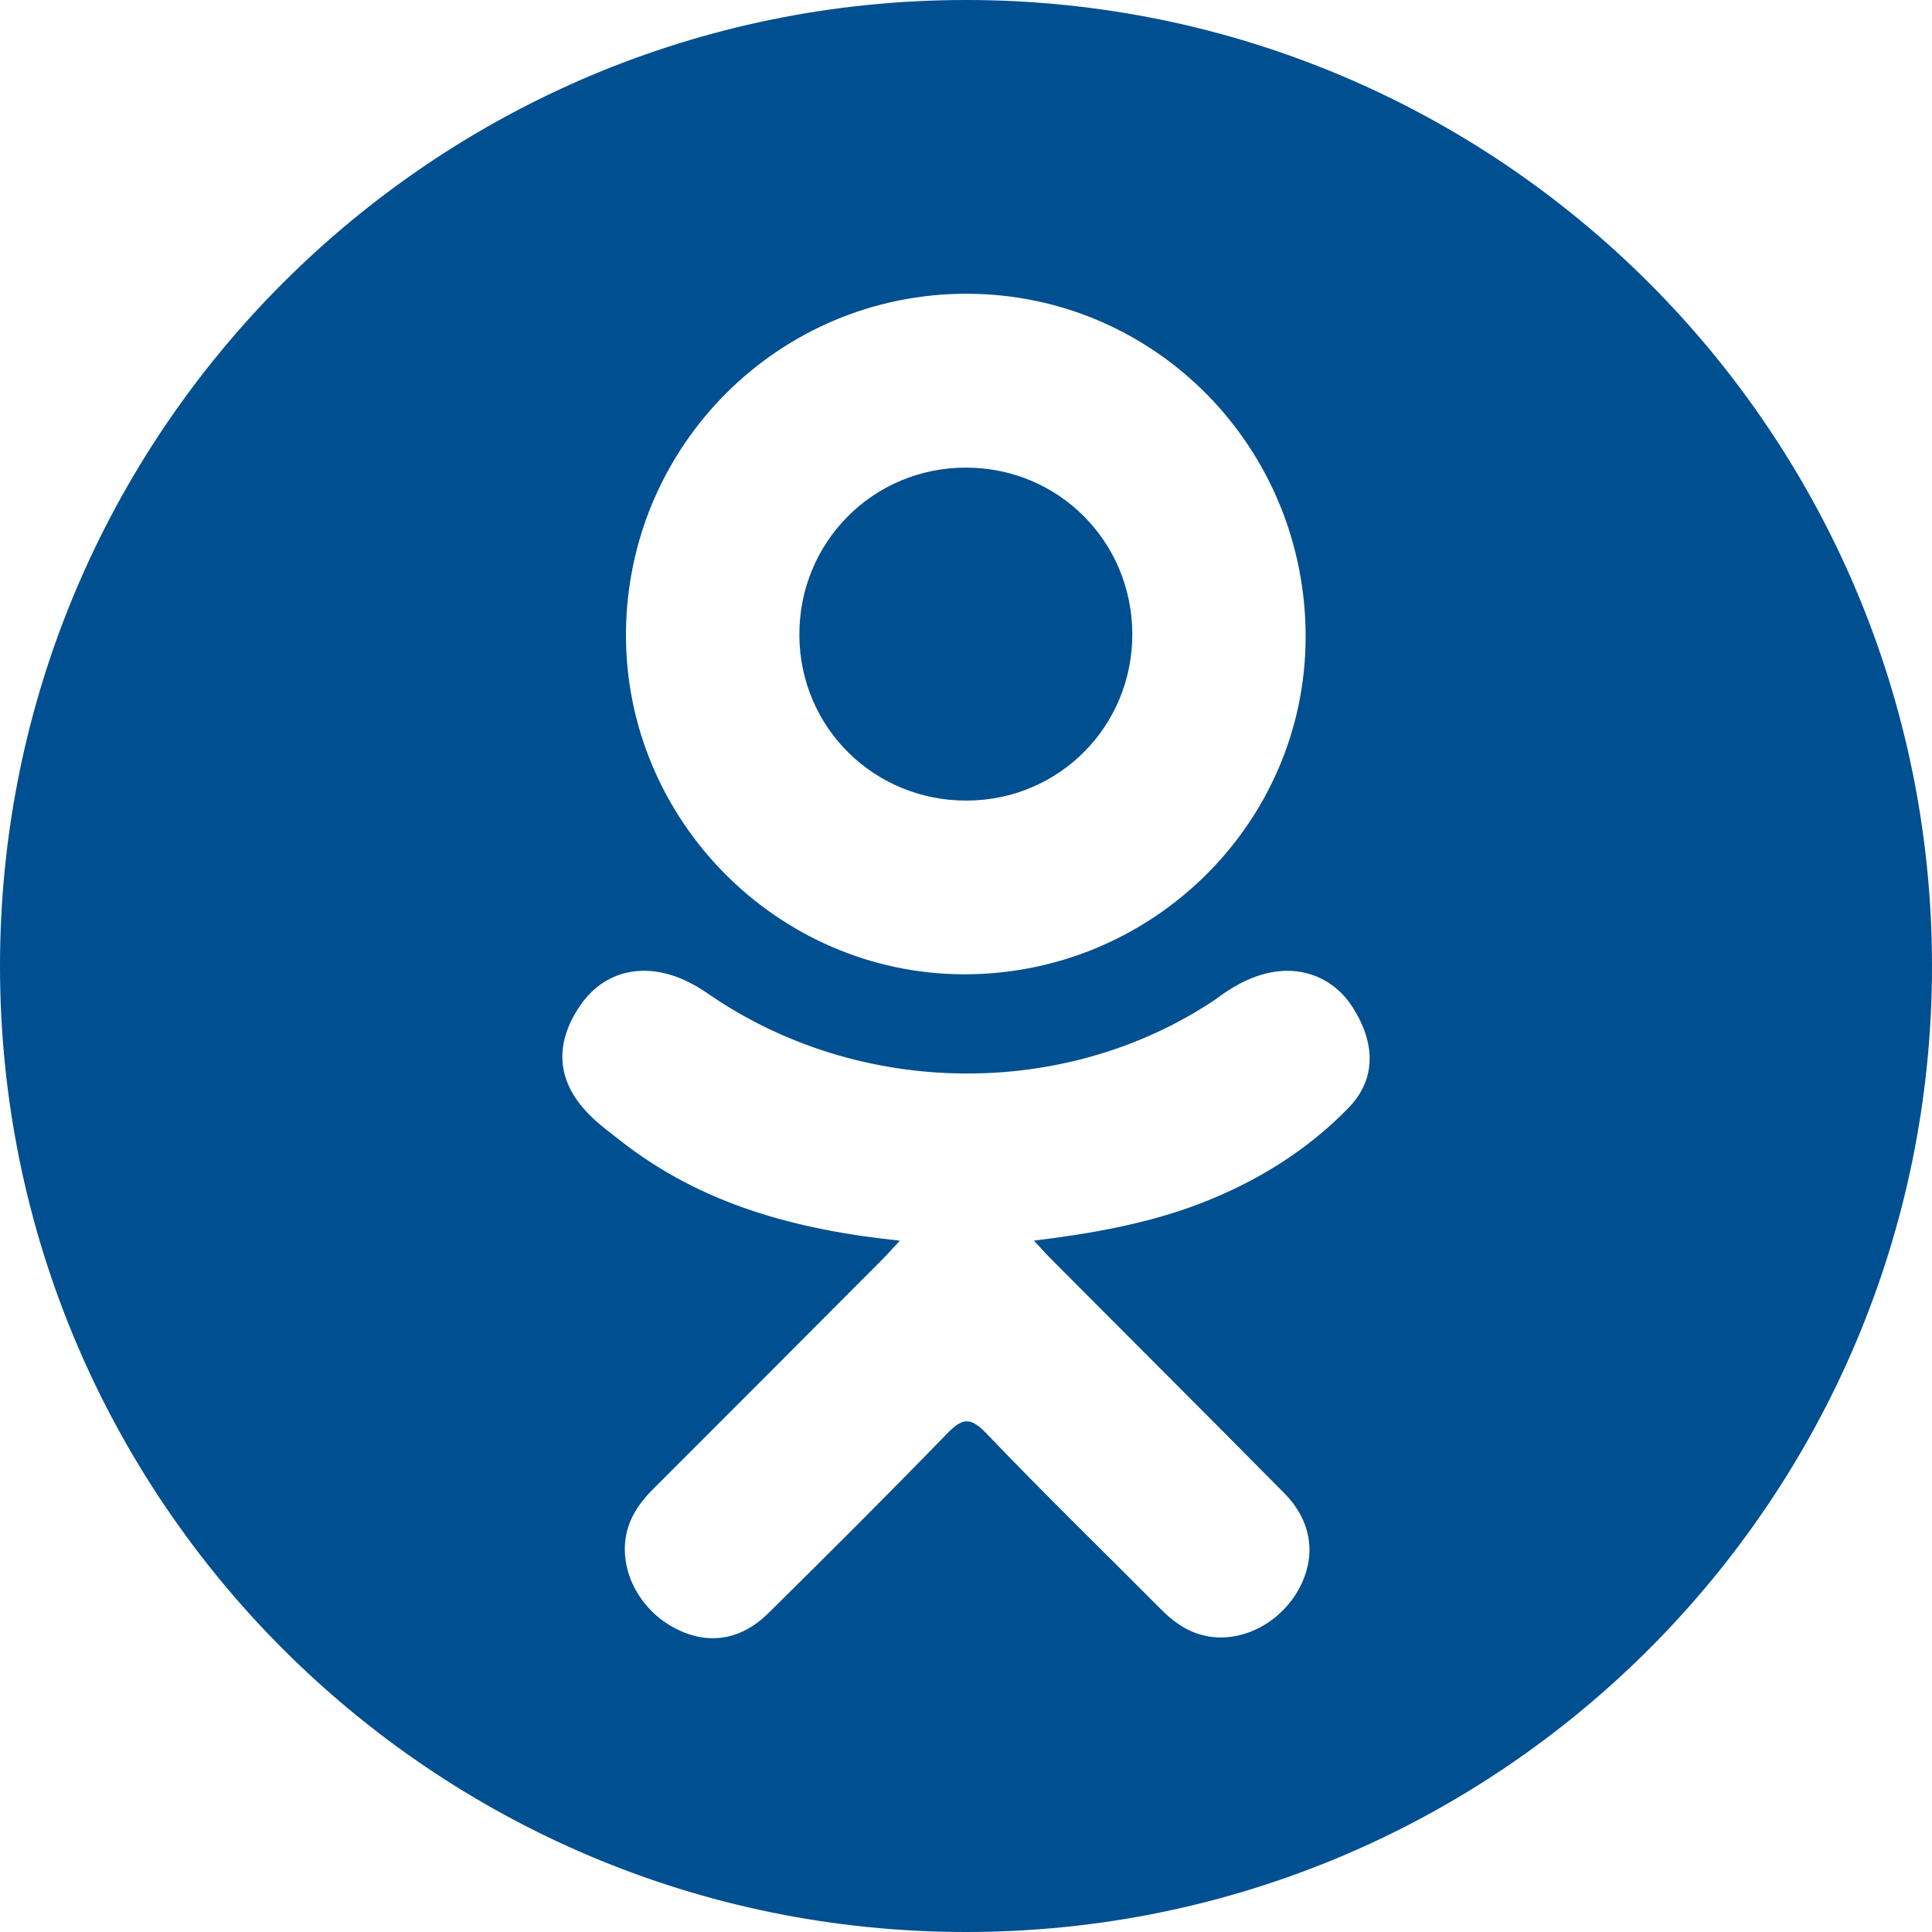
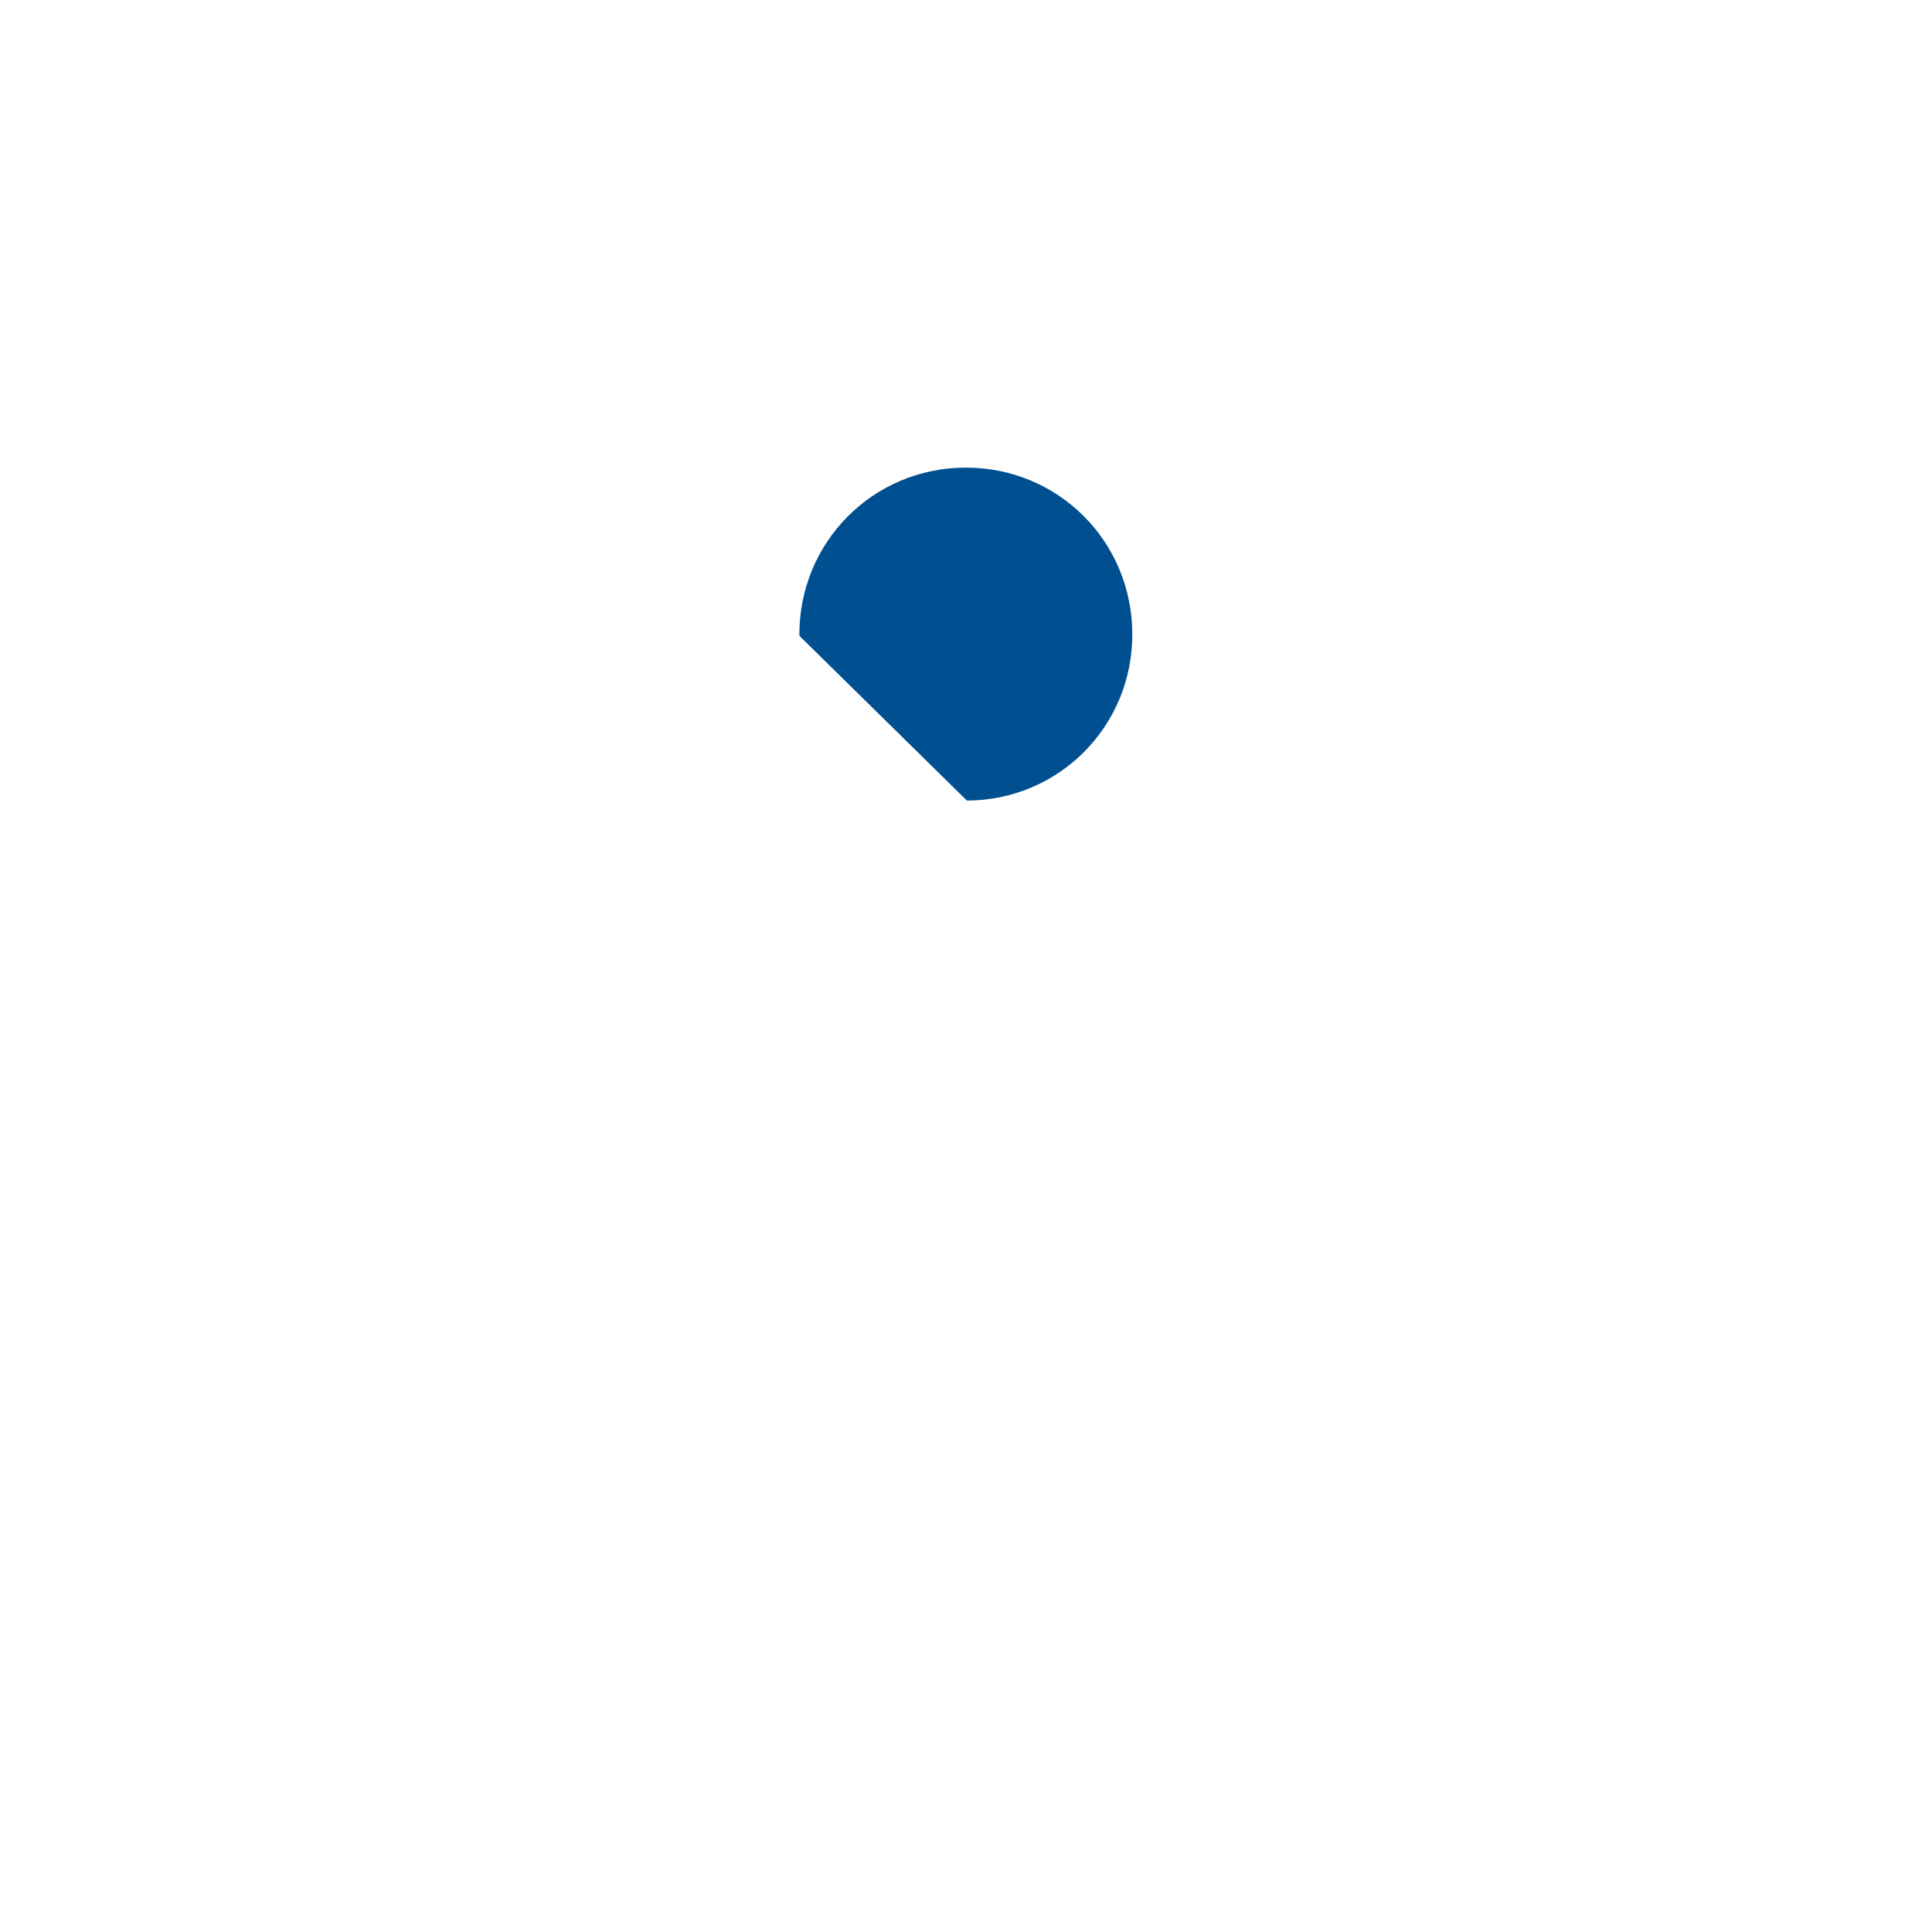
<svg xmlns="http://www.w3.org/2000/svg" width="24" height="24" viewBox="0 0 24 24" fill="none">
-   <path d="M12.011 9.945C13.157 9.941 14.07 9.021 14.066 7.872C14.061 6.724 13.147 5.81 12.001 5.809C10.845 5.807 9.921 6.738 9.93 7.898C9.939 9.042 10.862 9.95 12.011 9.945Z" fill="#004F91" />
-   <path d="M12 0C5.373 0 0 5.373 0 12C0 18.627 5.373 24 12 24C18.627 24 24 18.627 24 12C24 5.373 18.627 0 12 0ZM12.017 3.649C14.355 3.656 16.231 5.568 16.219 7.931C16.207 10.239 14.3 12.111 11.967 12.103C9.657 12.095 7.763 10.18 7.776 7.867C7.79 5.528 9.685 3.643 12.017 3.649ZM16.751 13.763C16.235 14.294 15.612 14.678 14.921 14.946C14.268 15.199 13.553 15.326 12.844 15.411C12.951 15.528 13.002 15.585 13.069 15.652C14.03 16.618 14.996 17.58 15.954 18.549C16.281 18.88 16.349 19.289 16.169 19.673C15.973 20.093 15.533 20.369 15.101 20.339C14.828 20.32 14.614 20.185 14.425 19.994C13.699 19.264 12.96 18.546 12.249 17.802C12.041 17.586 11.942 17.627 11.759 17.815C11.029 18.567 10.287 19.307 9.541 20.043C9.206 20.373 8.807 20.433 8.419 20.244C8.005 20.044 7.743 19.622 7.763 19.198C7.777 18.911 7.918 18.692 8.115 18.496C9.067 17.546 10.016 16.593 10.965 15.641C11.028 15.578 11.086 15.511 11.178 15.412C9.883 15.277 8.716 14.959 7.716 14.177C7.592 14.08 7.464 13.986 7.351 13.877C6.913 13.457 6.87 12.976 7.215 12.48C7.512 12.056 8.009 11.942 8.526 12.186C8.626 12.233 8.721 12.292 8.812 12.355C10.675 13.635 13.234 13.67 15.104 12.412C15.289 12.271 15.487 12.155 15.716 12.096C16.162 11.981 16.579 12.145 16.818 12.536C17.092 12.982 17.088 13.417 16.751 13.763Z" fill="#004F91" />
+   <path d="M12.011 9.945C13.157 9.941 14.07 9.021 14.066 7.872C14.061 6.724 13.147 5.81 12.001 5.809C10.845 5.807 9.921 6.738 9.93 7.898Z" fill="#004F91" />
</svg>